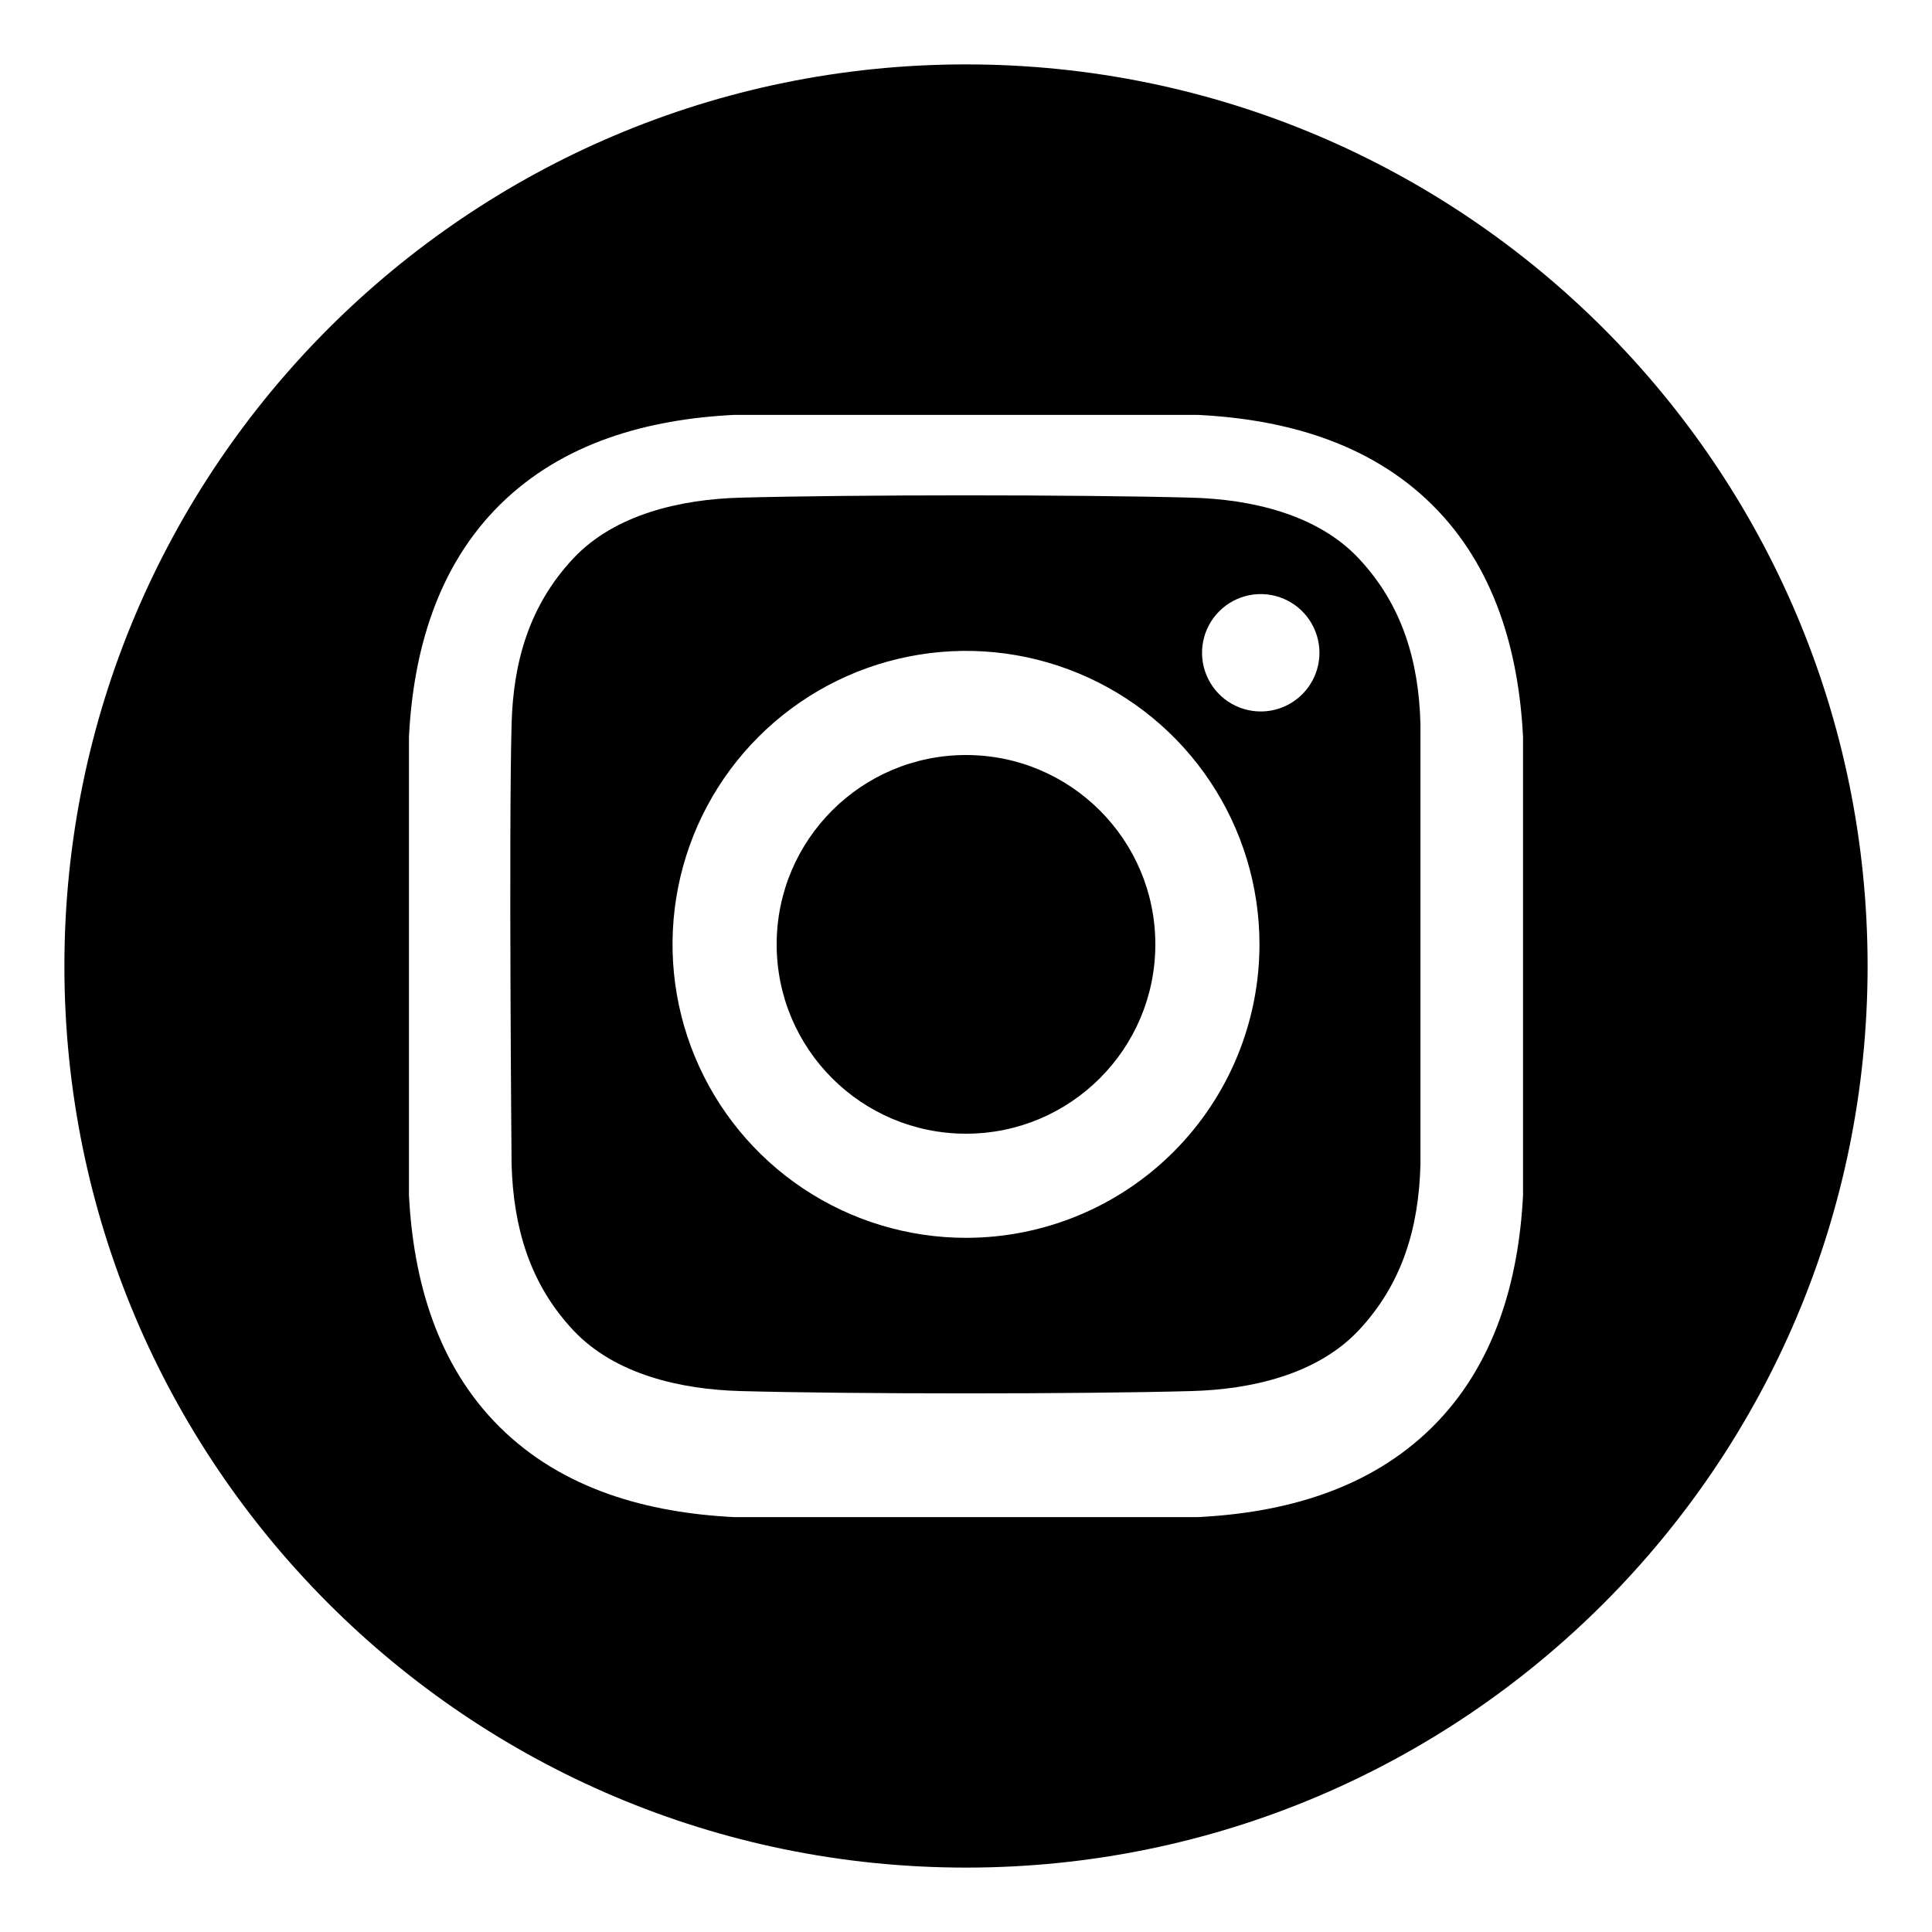
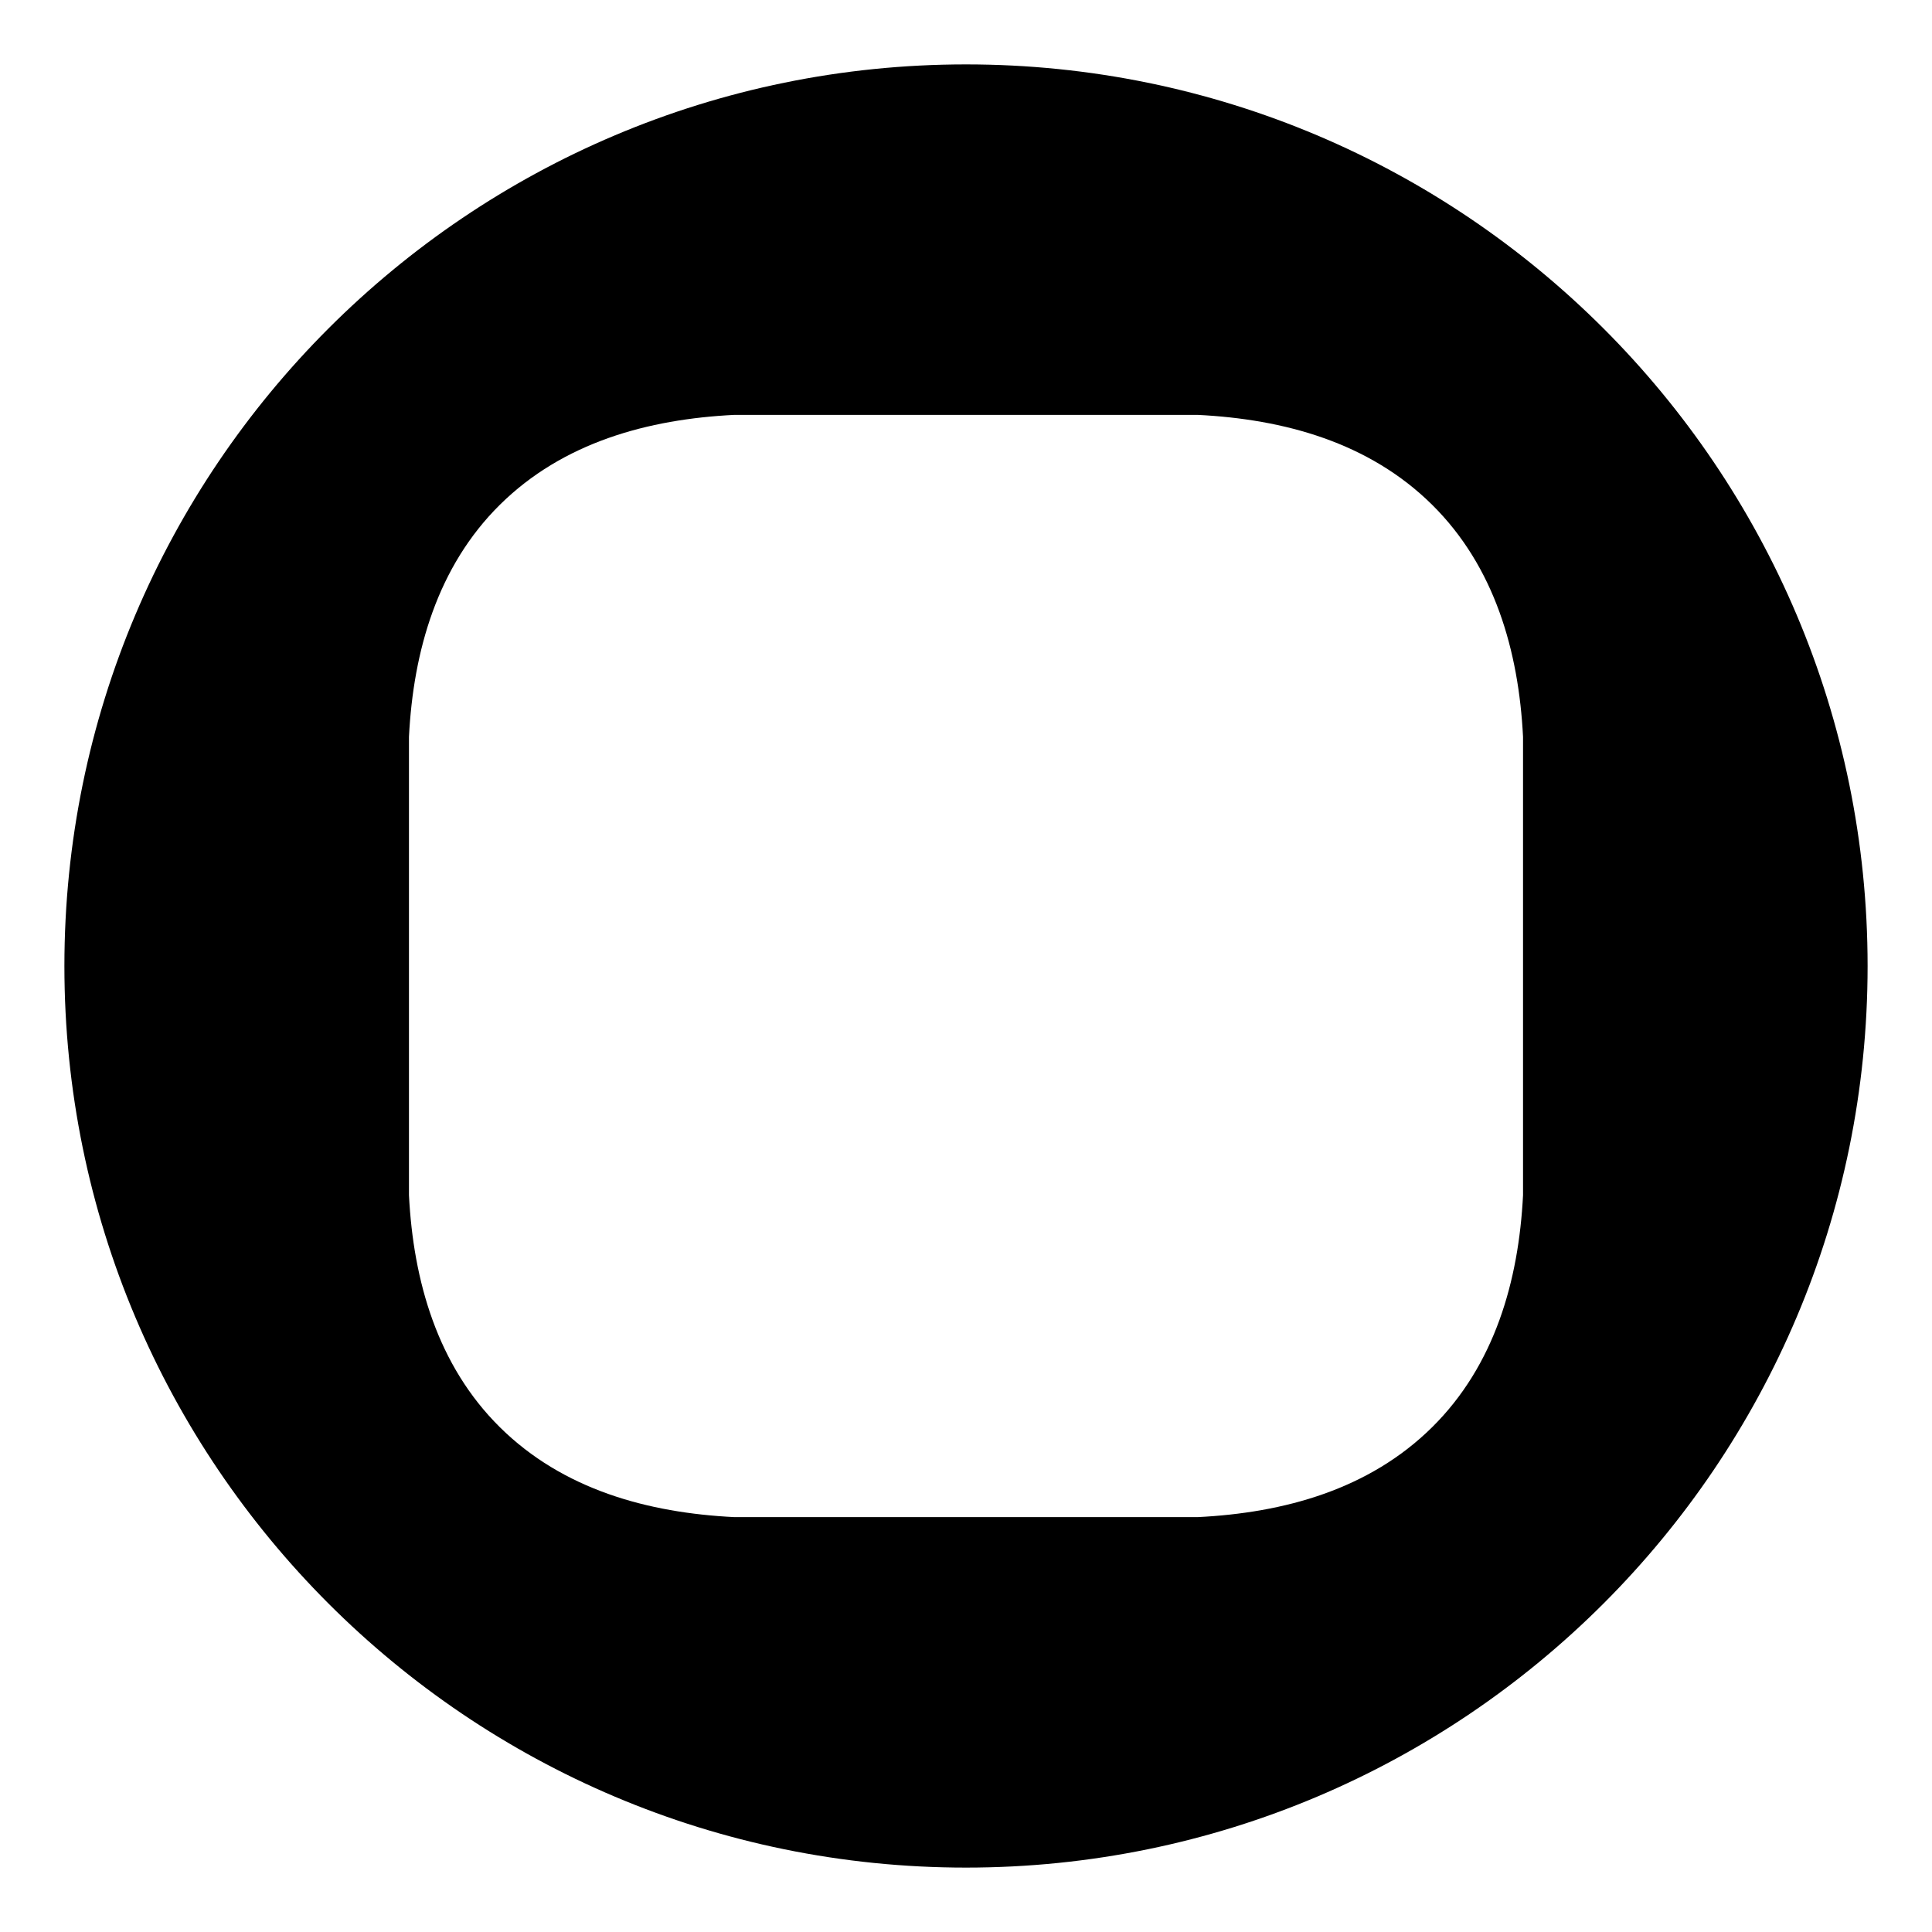
<svg xmlns="http://www.w3.org/2000/svg" width="300" height="300" viewBox="0 0 300 300" fill="none">
-   <path d="M150 117.24C166.237 117.24 179.4 130.403 179.4 146.64C179.4 162.877 166.237 176.04 150 176.04C133.763 176.04 120.6 162.877 120.6 146.64C120.6 130.403 133.763 117.24 150 117.24Z" fill="black" />
-   <path fill-rule="evenodd" clip-rule="evenodd" d="M114.949 77.277C132.469 76.797 167.536 76.797 185.056 77.277C194.171 77.527 204.507 79.795 211.006 86.736C217.756 93.948 220.307 102.662 220.565 112.409V180.871C220.307 190.618 217.756 199.332 211.006 206.544C204.51 213.483 194.174 215.753 185.056 216.003C167.536 216.483 132.469 216.483 114.949 216.003C105.831 215.753 95.495 213.485 88.999 206.544C82.249 199.332 79.736 190.617 79.44 180.871C79.439 180.795 78.986 129.506 79.44 112.409C79.699 102.662 82.249 93.948 88.999 86.736C95.495 79.797 105.831 77.528 114.949 77.277ZM167.439 104.539C159.112 101.09 149.95 100.187 141.11 101.946C132.27 103.704 124.151 108.044 117.778 114.417C111.404 120.79 107.064 128.91 105.306 137.75C103.548 146.59 104.45 155.752 107.899 164.079C111.348 172.406 117.189 179.523 124.683 184.53C132.177 189.538 140.988 192.21 150.001 192.21C162.086 192.21 173.677 187.409 182.223 178.863C190.769 170.317 195.571 158.726 195.571 146.64C195.571 137.627 192.897 128.817 187.89 121.323C182.883 113.829 175.766 107.988 167.439 104.539ZM199.255 92.942C197.59 92.252 195.757 92.072 193.989 92.423C192.221 92.775 190.597 93.643 189.323 94.917C188.048 96.192 187.18 97.815 186.828 99.583C186.476 101.351 186.656 103.183 187.346 104.848C188.035 106.514 189.203 107.938 190.701 108.94C192.2 109.941 193.962 110.476 195.764 110.476C196.961 110.477 198.147 110.241 199.253 109.783C200.359 109.325 201.364 108.654 202.21 107.808C203.057 106.961 203.728 105.956 204.187 104.851C204.645 103.745 204.881 102.559 204.881 101.363C204.881 99.56 204.346 97.798 203.344 96.299C202.343 94.8 200.92 93.632 199.255 92.942Z" fill="black" />
  <path fill-rule="evenodd" clip-rule="evenodd" d="M150 10C227.32 10 290 72.68 290 150C290 227.32 227.32 290 150 290C72.68 290 10 227.32 10 150C10 72.68 72.68 10 150 10ZM114.036 64.422C100.598 65.087 87.41 68.697 77.616 78.385C67.916 87.982 64.176 101.108 63.504 114.418V185.582C64.176 198.892 67.916 212.018 77.616 221.614C87.41 231.305 100.596 234.912 114.036 235.578H185.965C199.403 234.912 212.591 231.302 222.384 221.614C232.084 212.018 235.824 198.892 236.496 185.582L236.496 114.418C235.824 101.108 232.084 87.982 222.384 78.385C212.59 68.695 199.404 65.087 185.964 64.422H114.036Z" fill="black" />
</svg>